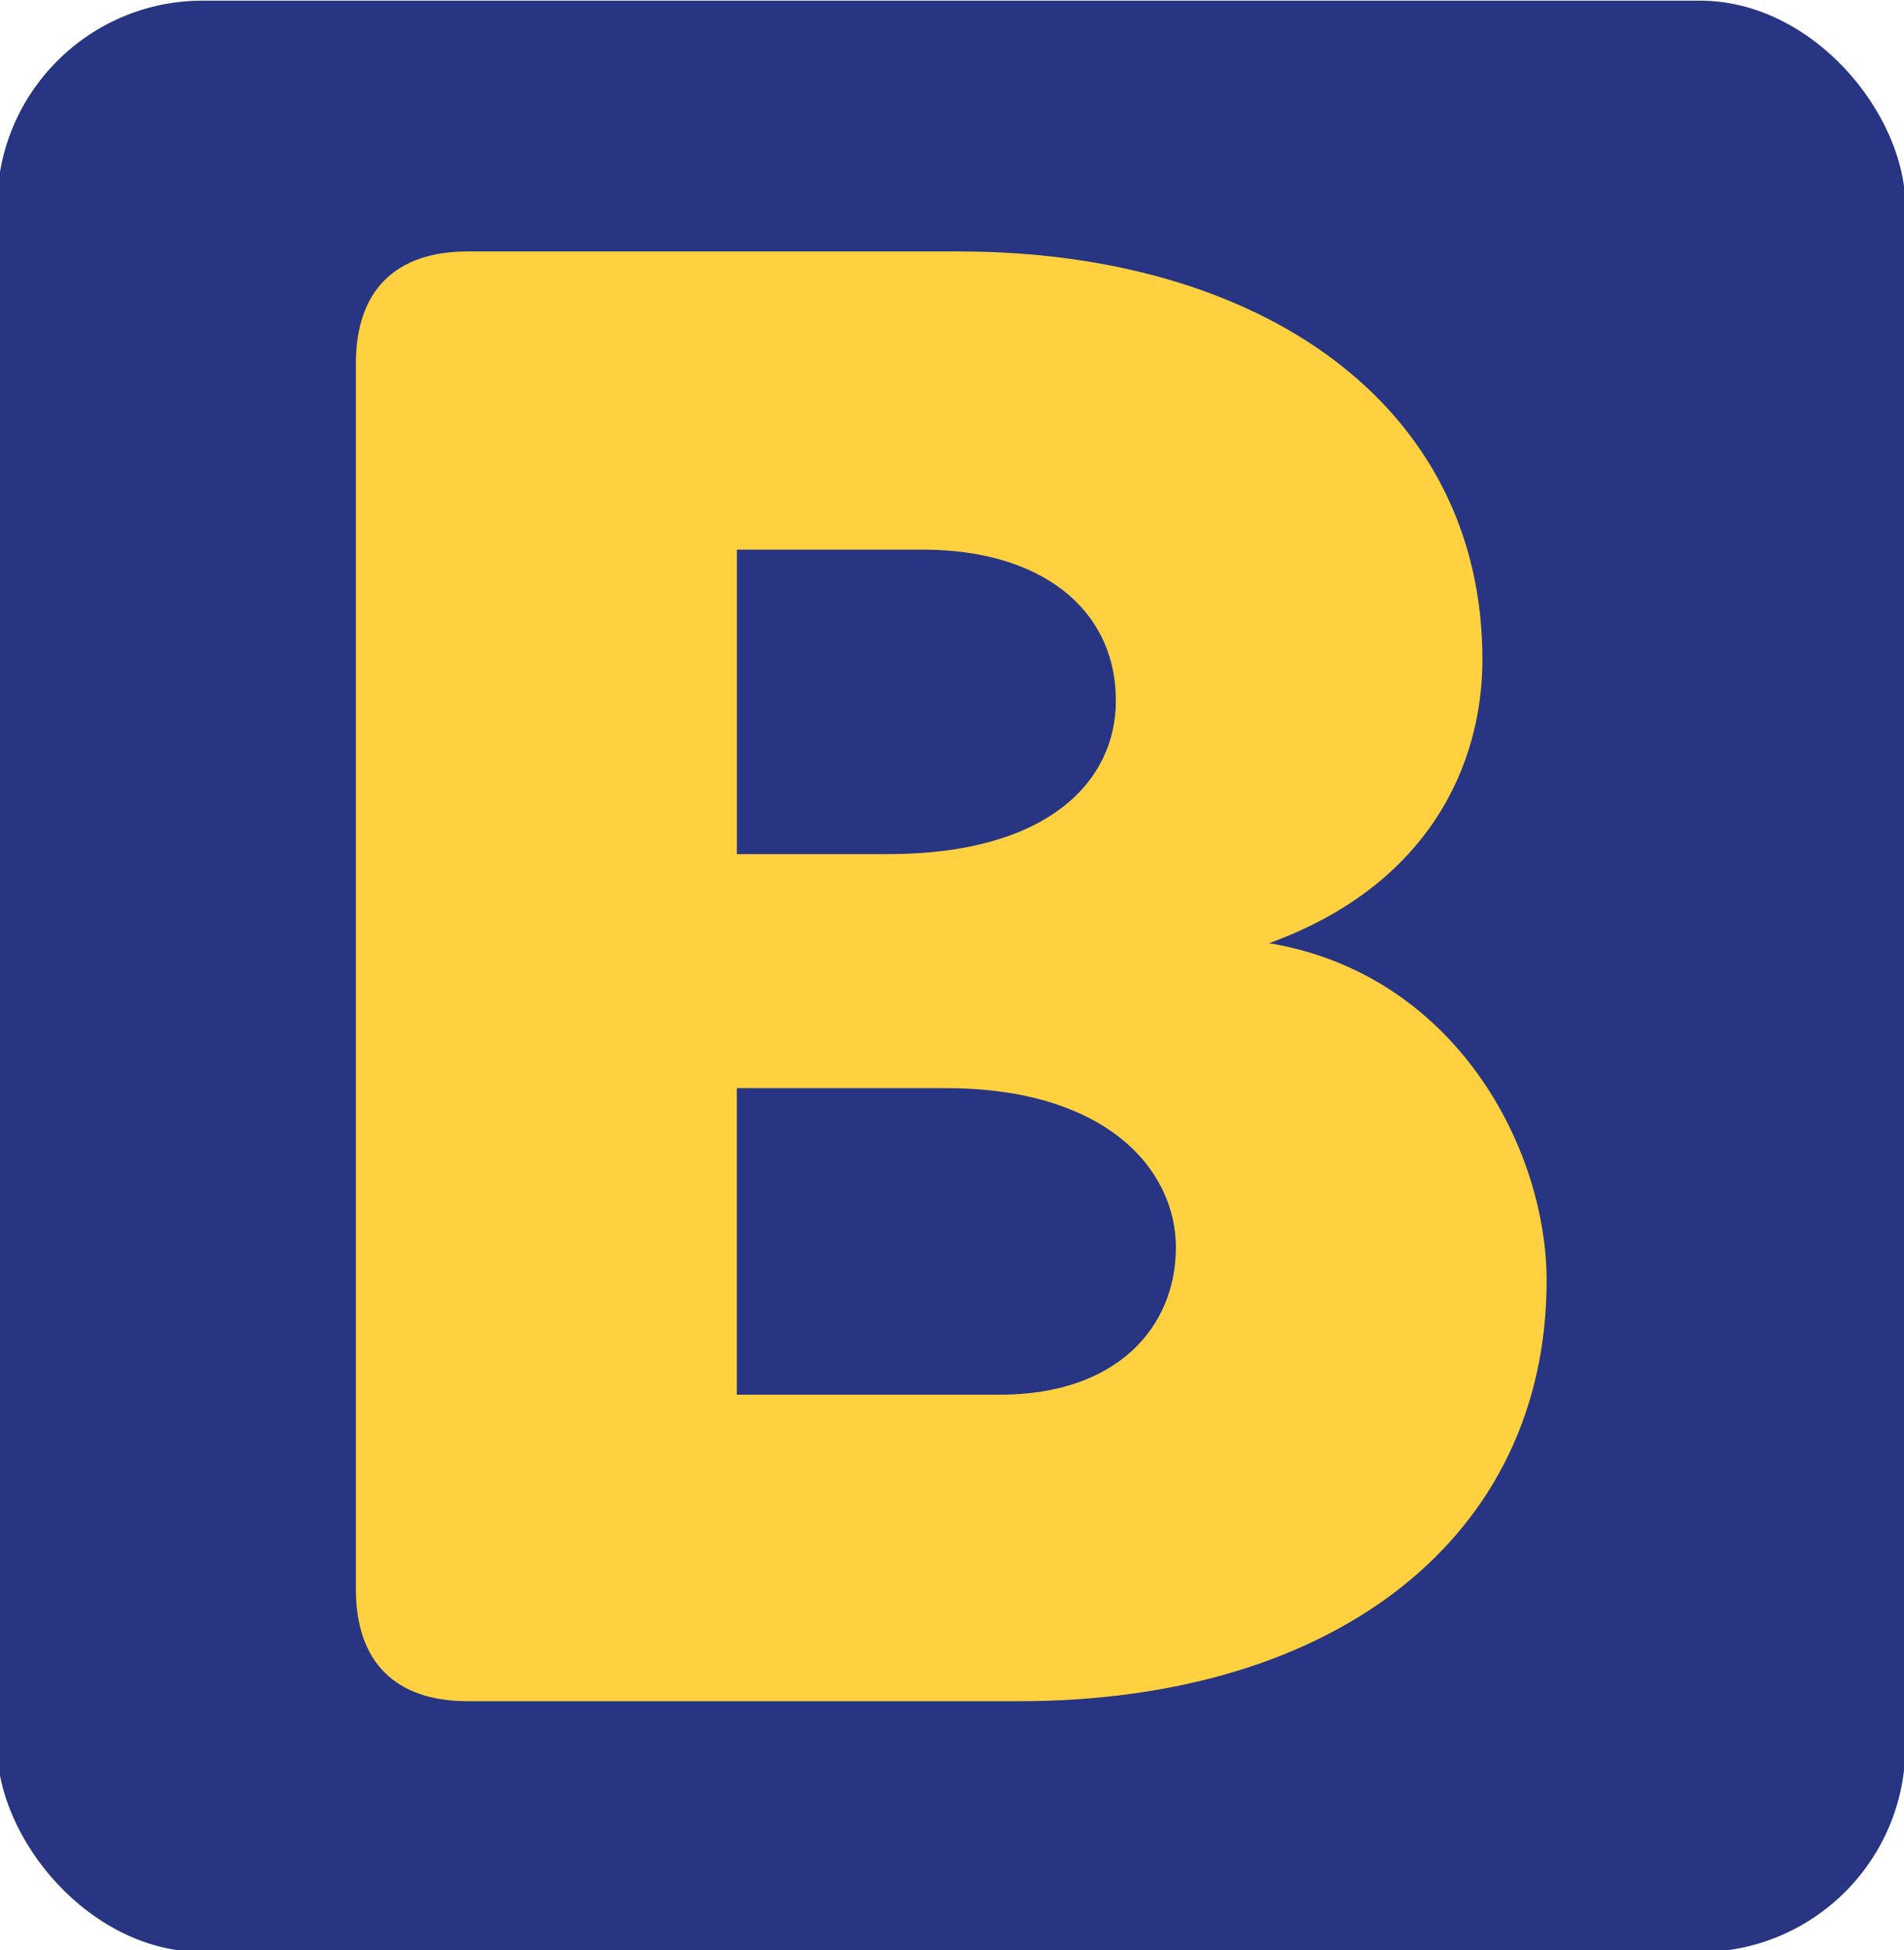
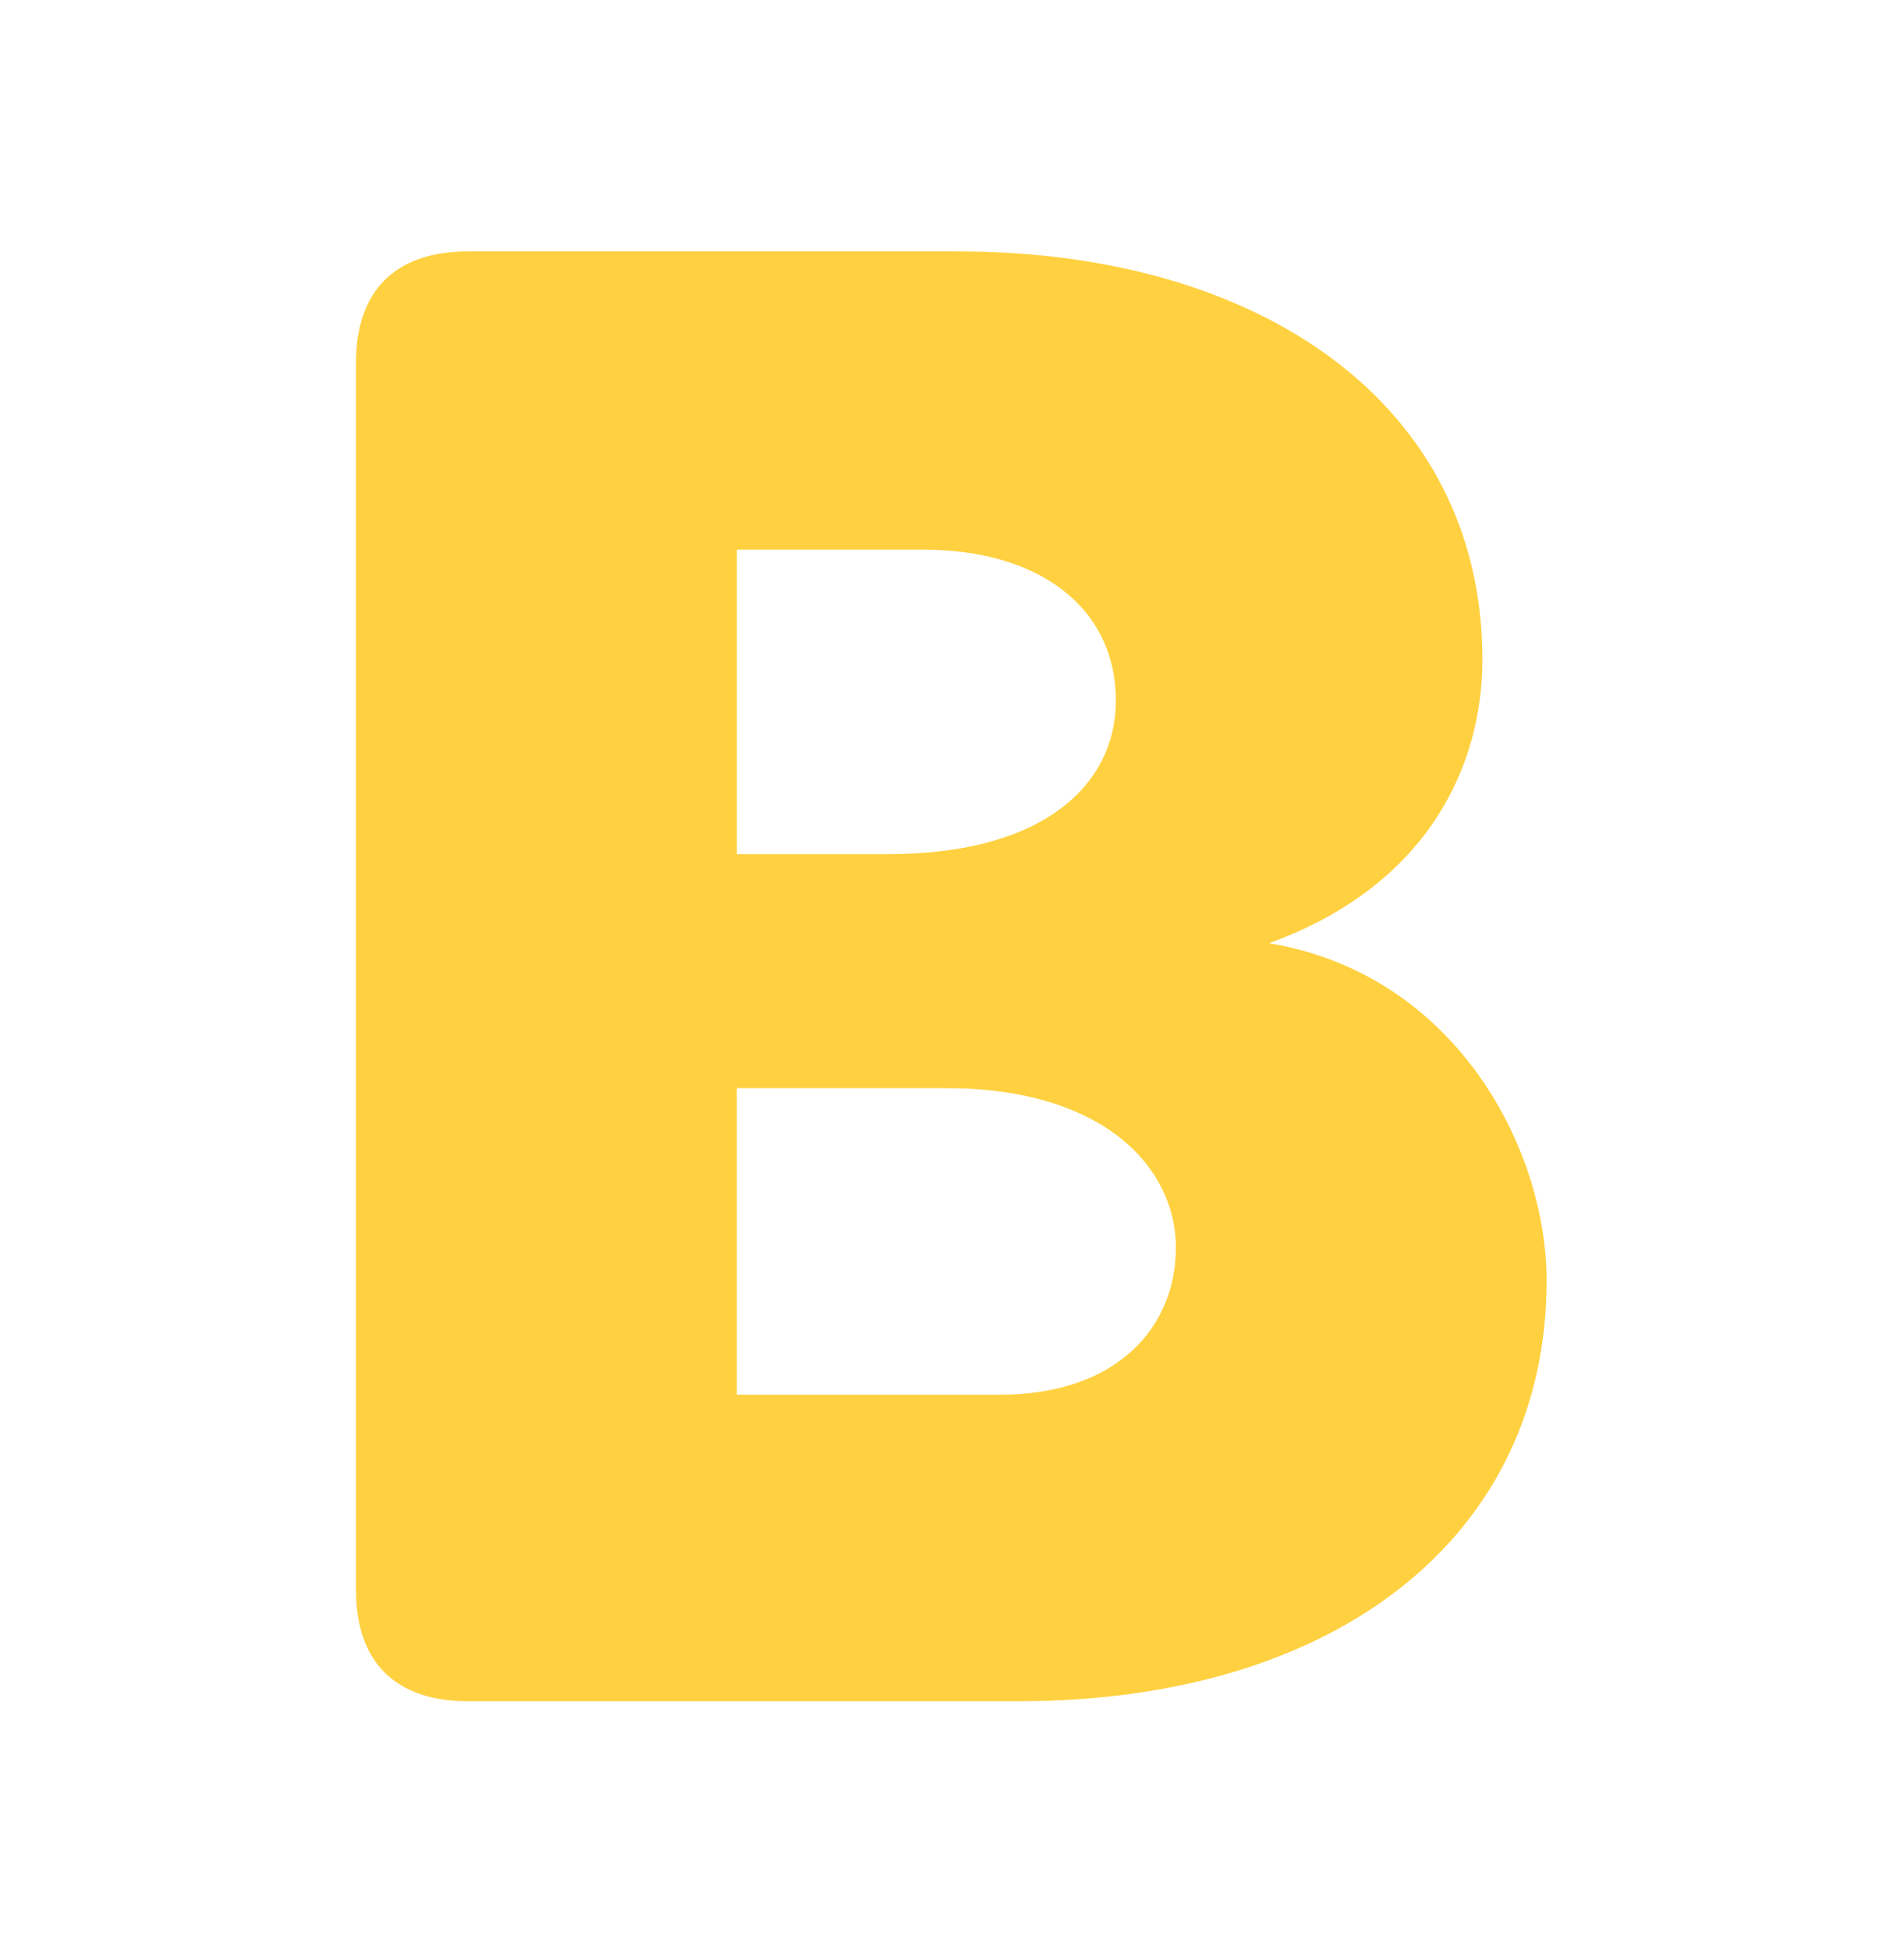
<svg xmlns="http://www.w3.org/2000/svg" id="Layer_1" data-name="Layer 1" viewBox="0 0 500 512">
-   <rect x="-.75" y=".17" width="501.11" height="512.37" rx="53.97" ry="53.97" style="fill: #273582;" />
  <path d="M406.15,336.29c0,66.89-54.93,110.39-138.68,110.39H122.82c-19.03,0-29.36-10.33-29.36-29.36V95.38c0-19.03,10.33-29.36,29.36-29.36h128.88c79.4,0,137.59,40.24,137.59,107.13,0,27.73-14.14,59.28-56.01,74.5,48.93,8.16,72.87,53.84,72.87,88.64ZM193.51,144.32v79.94h39.71c41.87,0,59.81-19.03,59.81-40.24,0-24.47-20.12-39.7-50.57-39.7h-48.95ZM308.8,327.59c0-20.67-18.48-41.88-60.37-41.88h-54.93v80.49h69.07c30.99,0,46.22-17.95,46.22-38.61Z" style="fill: #ffd140;" />
</svg>